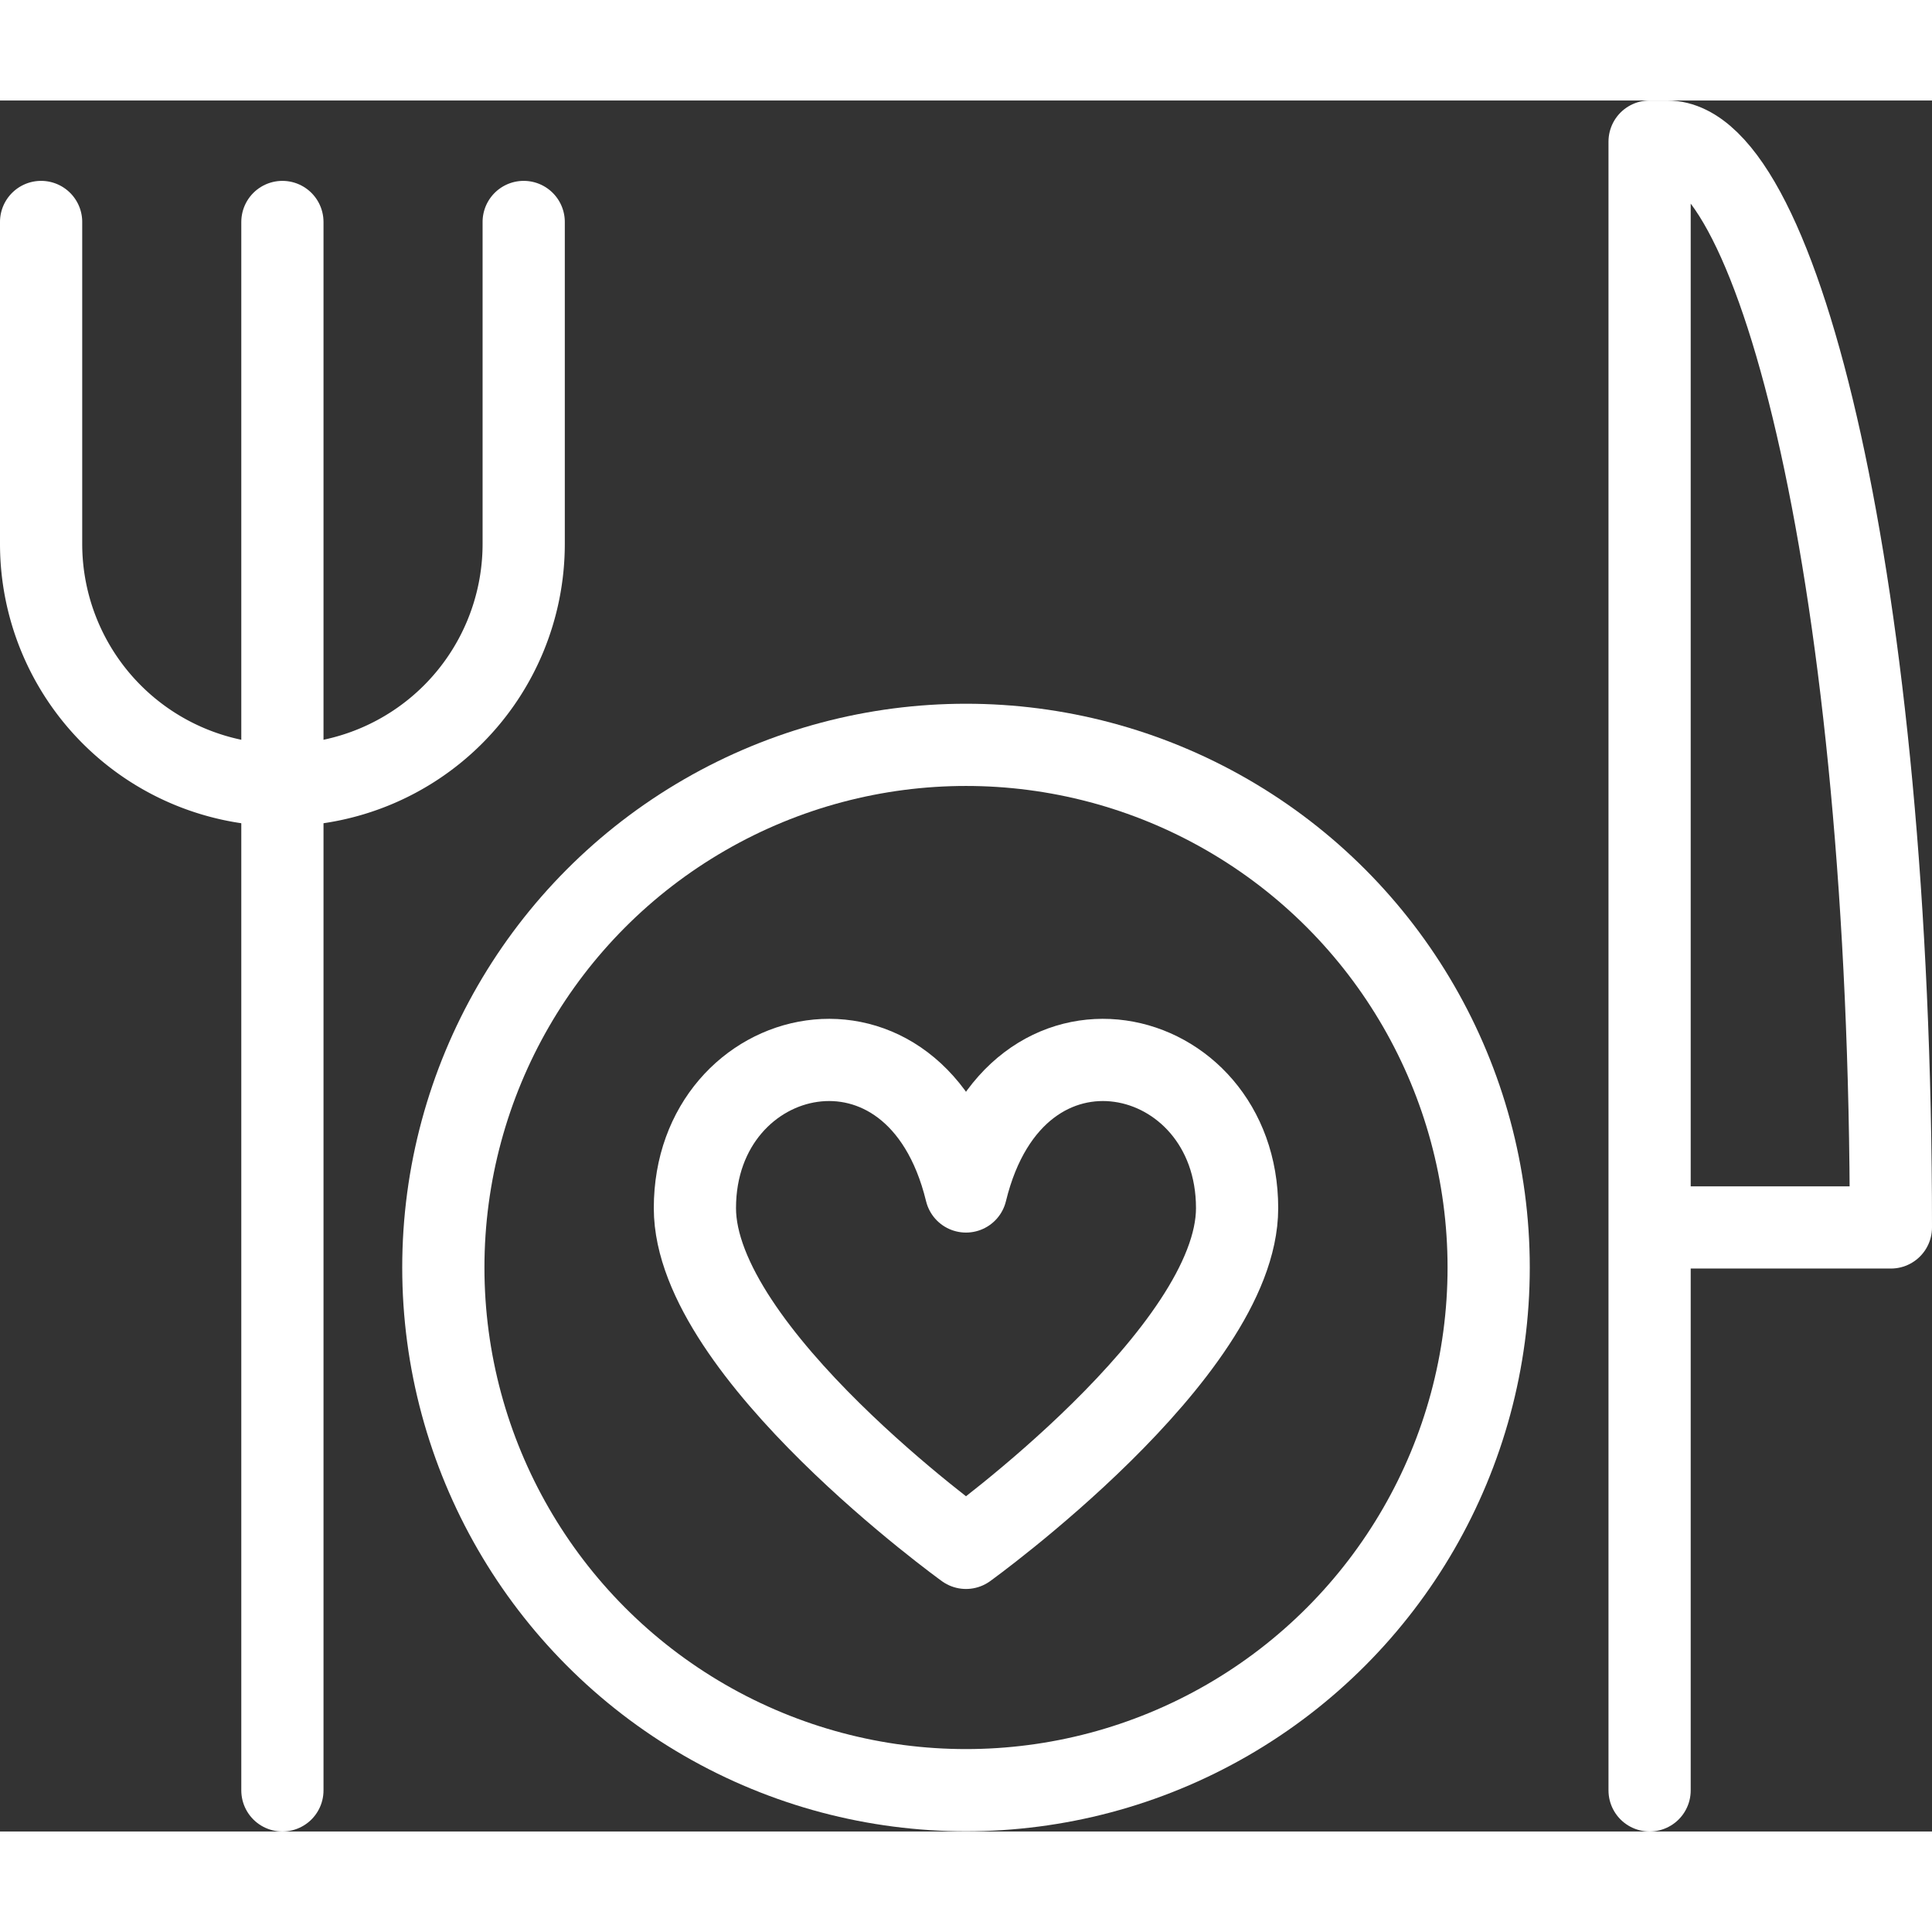
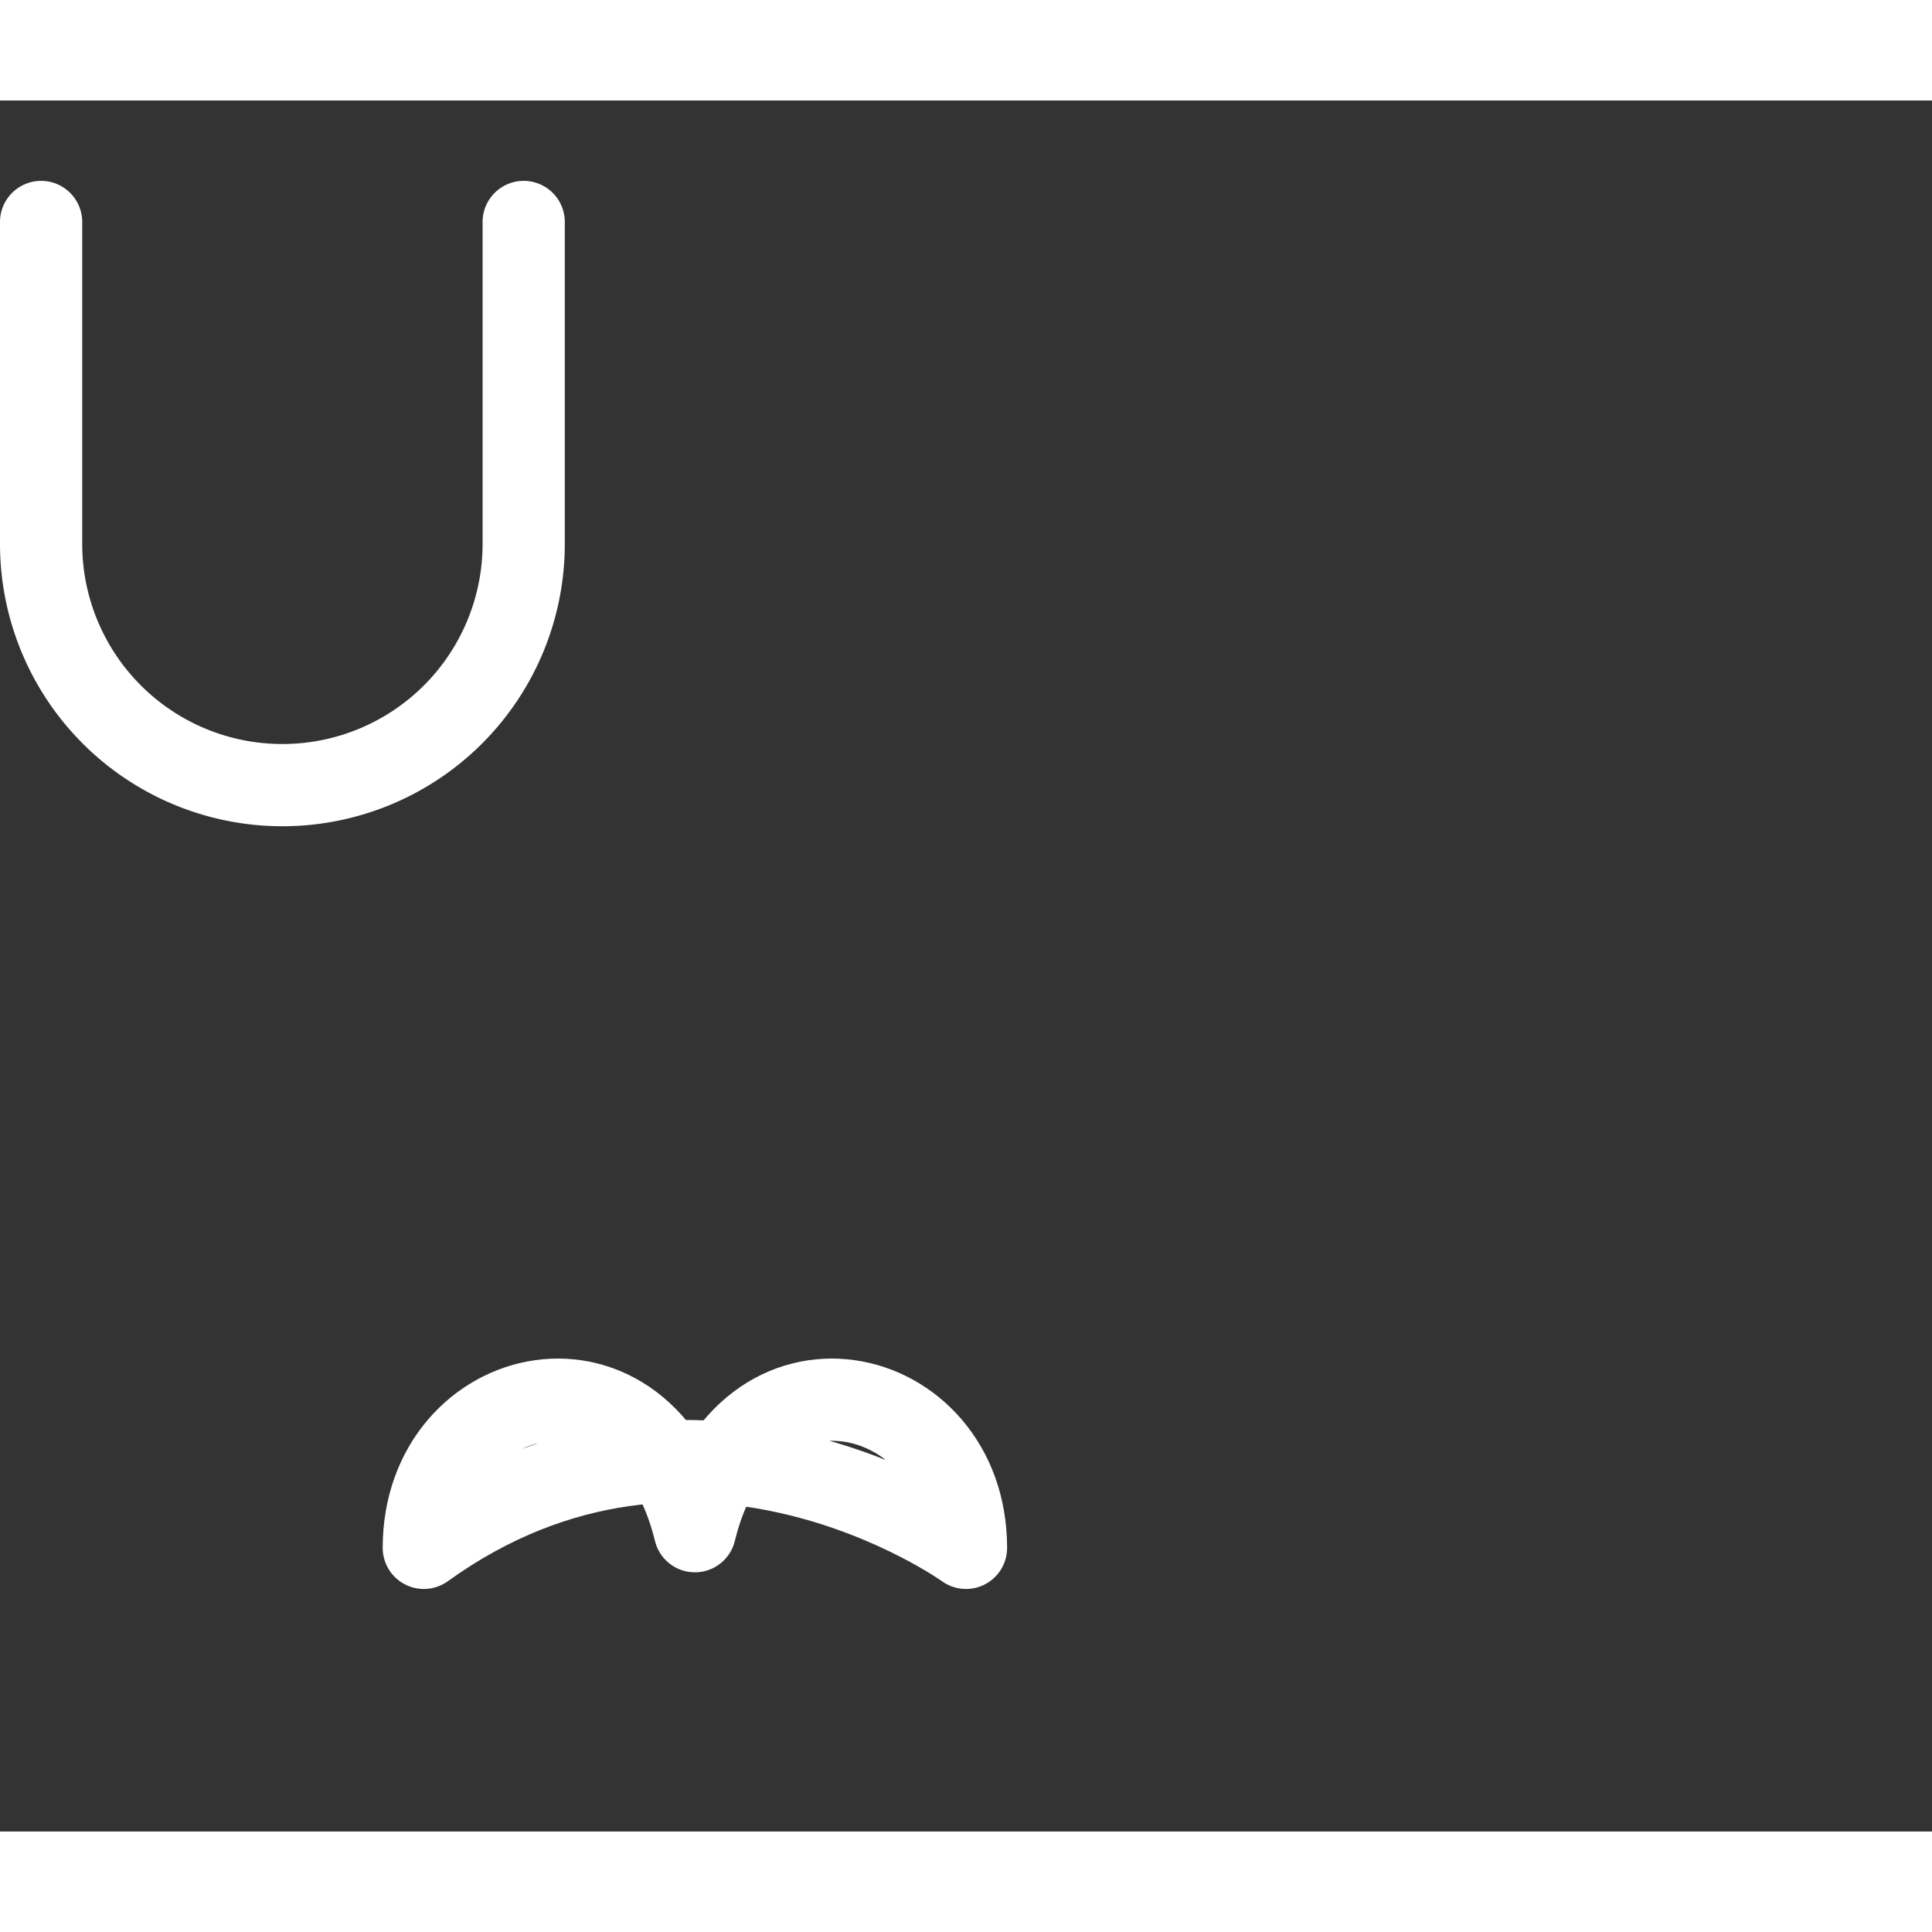
<svg xmlns="http://www.w3.org/2000/svg" viewBox="0 0 94 84.22" width="128" height="128">
  <rect x="0" y="0" width="94" height="84.22" fill="#333333" stroke="none" />
  <defs>
    <style>.cls-1,.cls-2{fill:none;stroke:#ffffff;stroke-linejoin:round;stroke-width:4px;}.cls-1{stroke-linecap:round;}</style>
  </defs>
  <title>Restaurant_Linie</title>
  <g id="Ebene_2" data-name="Ebene 2">
    <g id="Ebene_1-2" data-name="Ebene 1">
-       <path class="cls-1" d="M80.26,54.83H92C92,23.52,86.52,2,81.12,2h-.86V82.22" />
      <path class="cls-1" d="M2,5.91V21.57a11.74,11.74,0,0,0,23.48,0V5.91" />
-       <line class="cls-1" x1="13.74" y1="5.91" x2="13.74" y2="82.22" />
-       <circle class="cls-2" cx="47" cy="56.78" r="25.43" />
-       <path class="cls-2" d="M47,70.42s13.19-9.5,13.19-16.53c0-8.12-10.79-10.68-13.19-.81-2.4-9.87-13.19-7.31-13.19.81C33.81,60.92,47,70.42,47,70.42Z" />
+       <path class="cls-2" d="M47,70.42c0-8.12-10.79-10.68-13.19-.81-2.4-9.87-13.19-7.31-13.19.81C33.81,60.92,47,70.42,47,70.42Z" />
    </g>
  </g>
</svg>